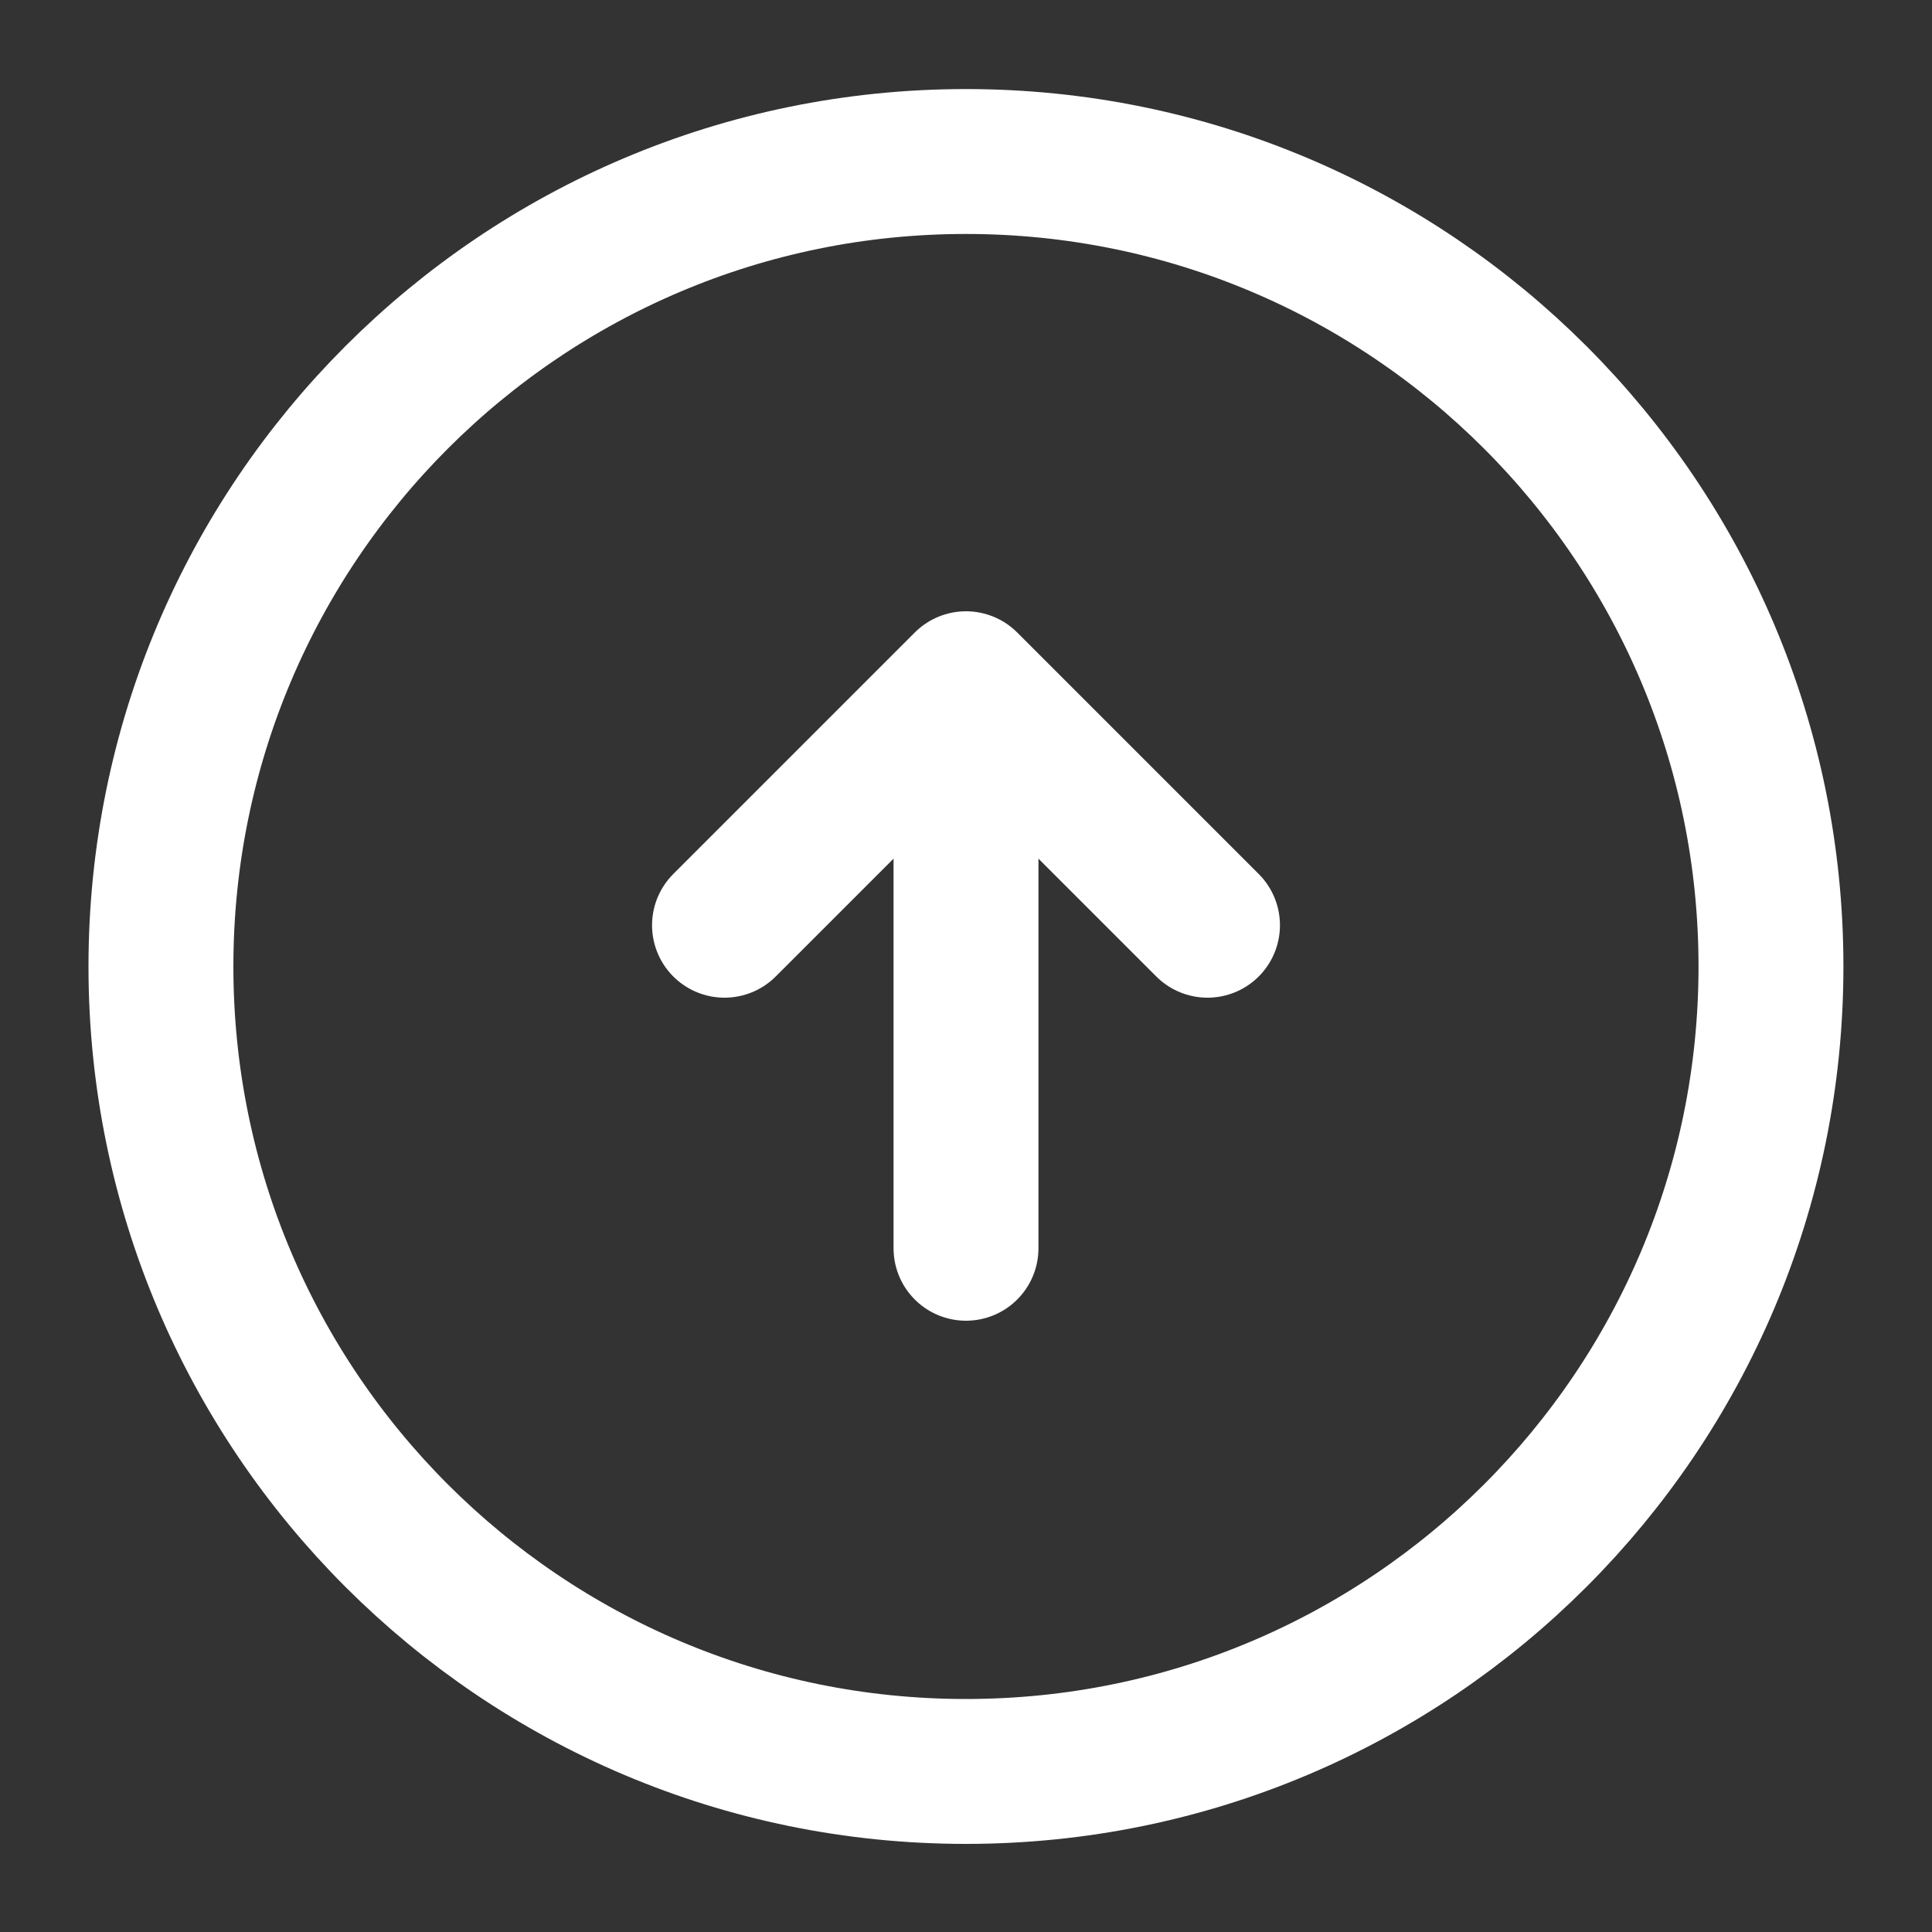
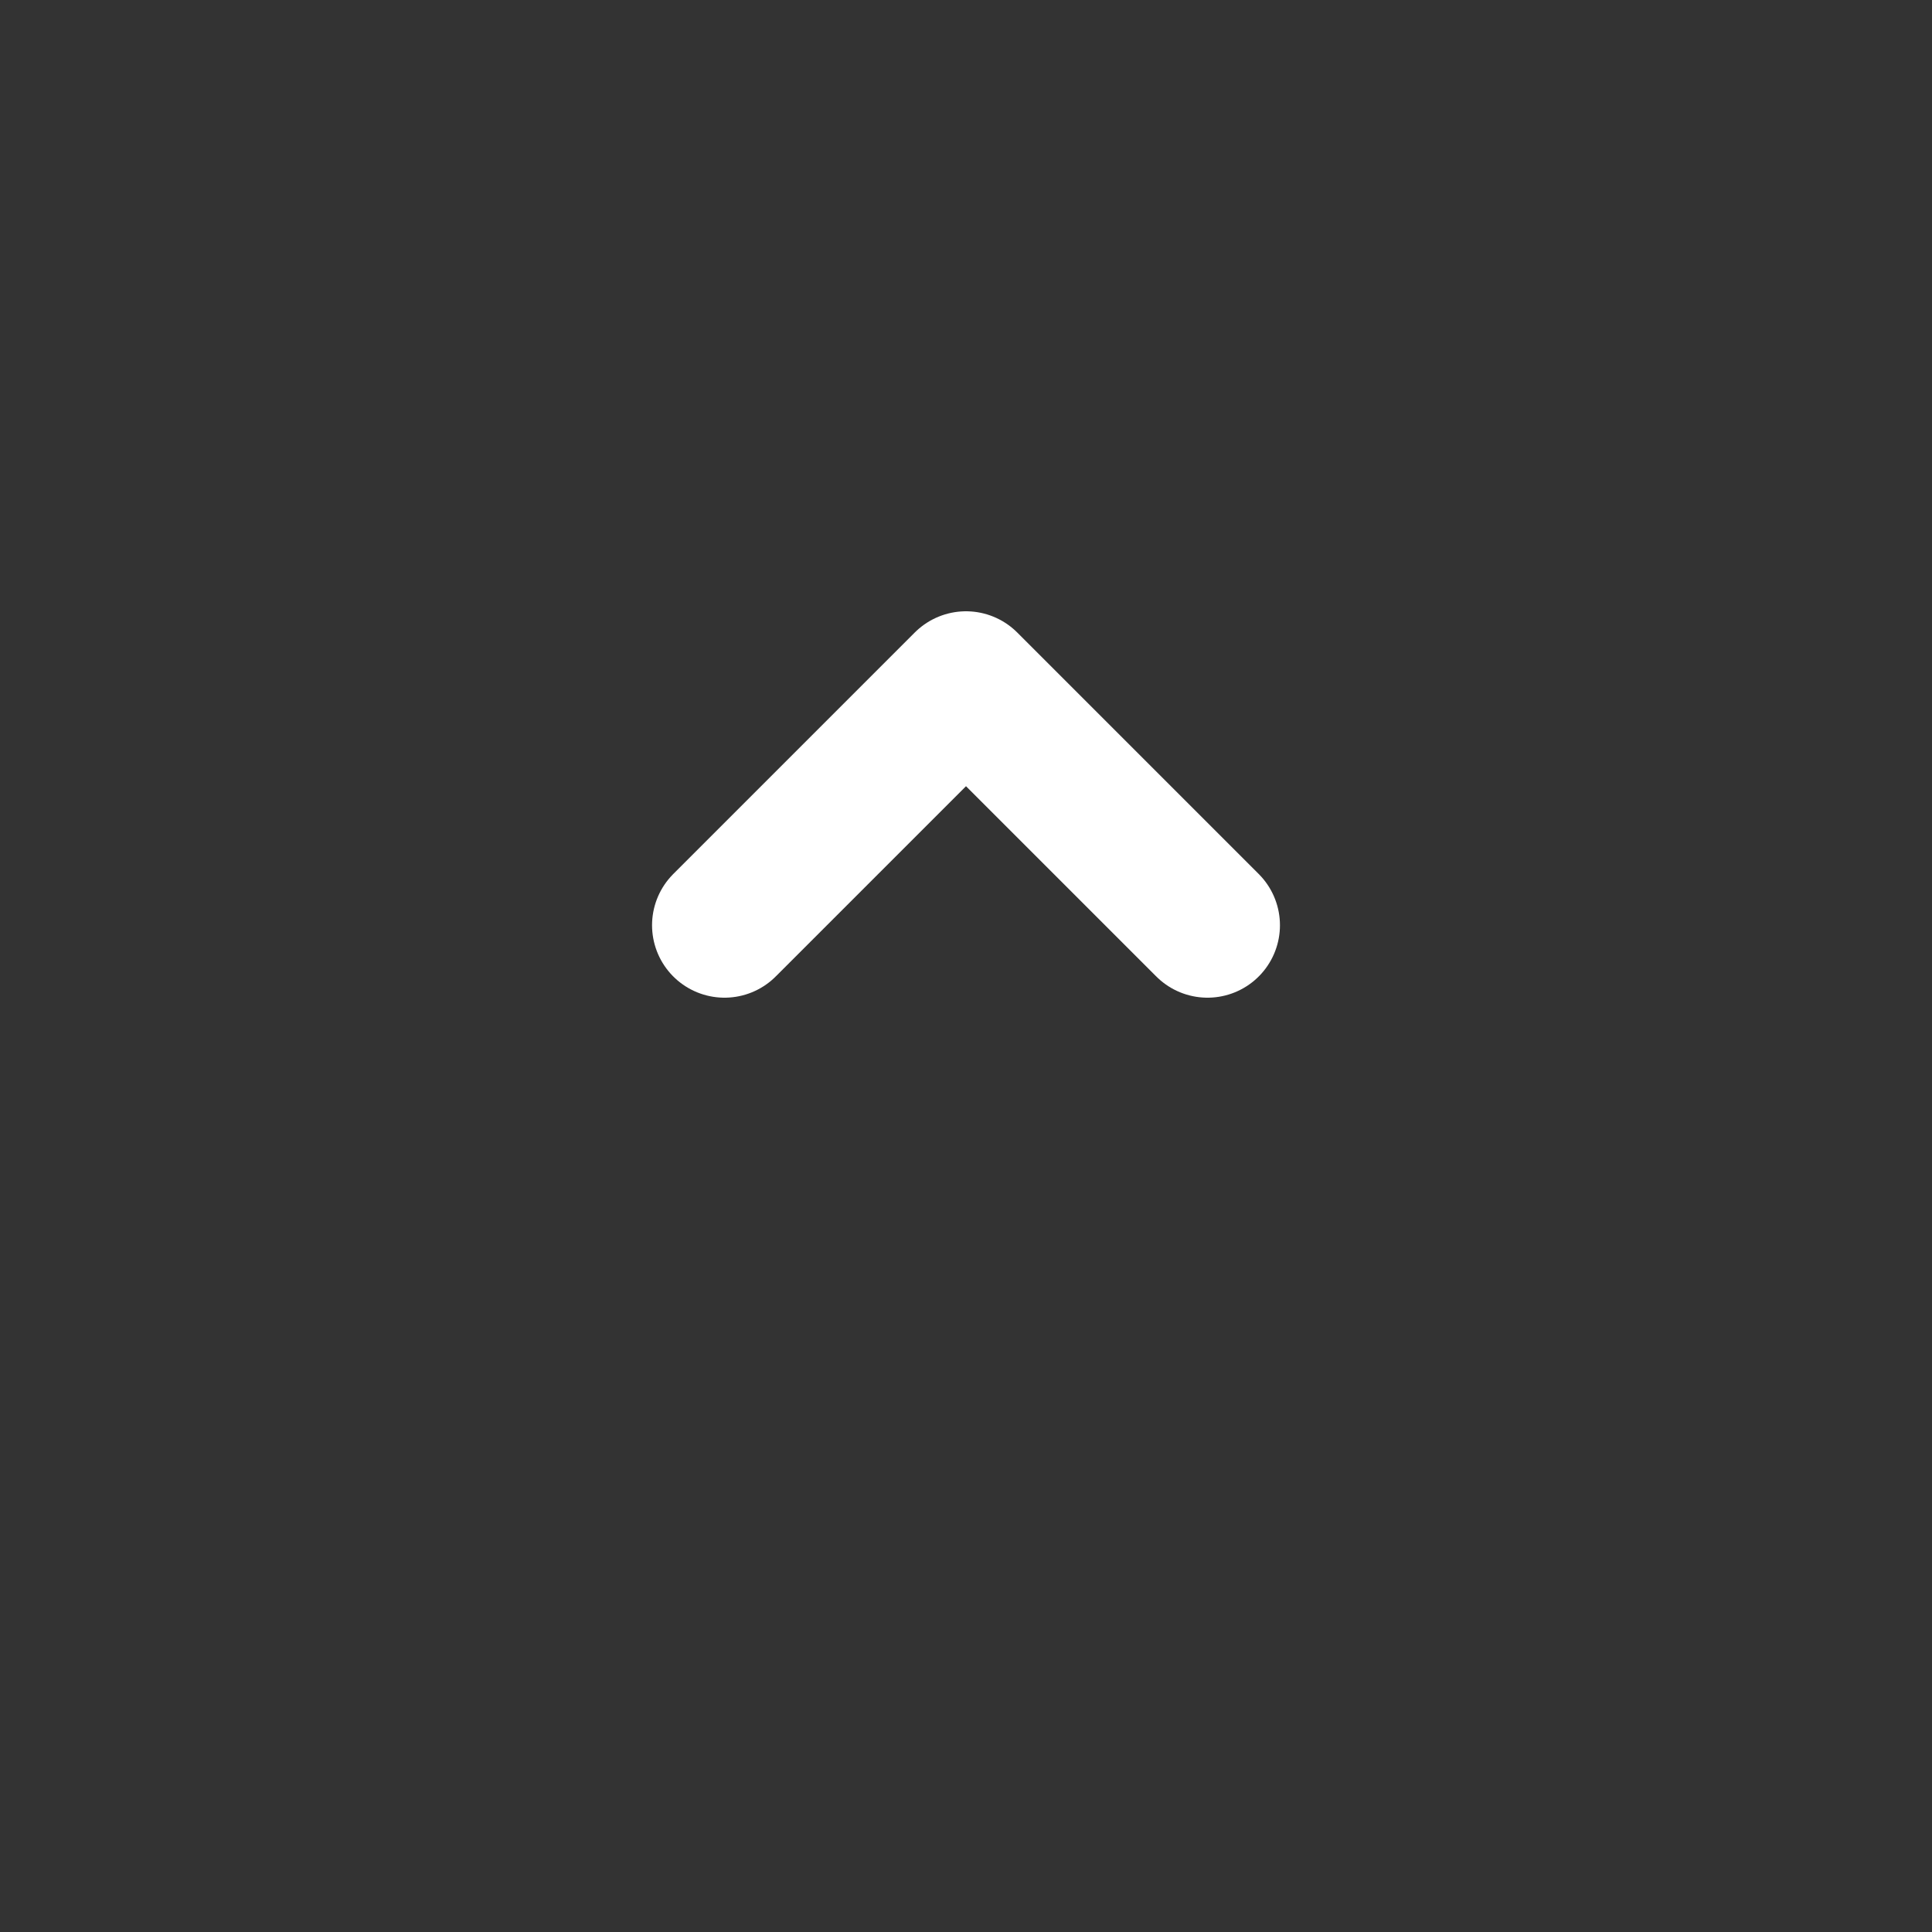
<svg xmlns="http://www.w3.org/2000/svg" width="20" height="20" viewBox="0 0 20 20" fill="none">
  <rect x="0" y="0" width="20" height="20" fill="#333333" stroke="none" />
  <g id="vuesax/linear/arrow-up">
    <g id="vuesax/linear/arrow-up_2">
      <g id="arrow-up">
-         <path id="Vector" d="M9.999 18.338C14.602 18.338 18.333 14.608 18.333 10.005C18.333 5.403 14.602 1.672 9.999 1.672C5.397 1.672 1.666 5.403 1.666 10.005C1.666 14.608 5.397 18.338 9.999 18.338Z" stroke="white" stroke-width="1.5" stroke-linecap="round" stroke-linejoin="round" />
-         <path id="Vector_2" d="M10 12.922V7.922" stroke="white" stroke-width="1.5" stroke-linecap="round" stroke-linejoin="round" />
        <path id="Vector_3" d="M7.5 9.578L10 7.078L12.5 9.578" stroke="white" stroke-width="1.5" stroke-linecap="round" stroke-linejoin="round" />
      </g>
    </g>
  </g>
</svg>